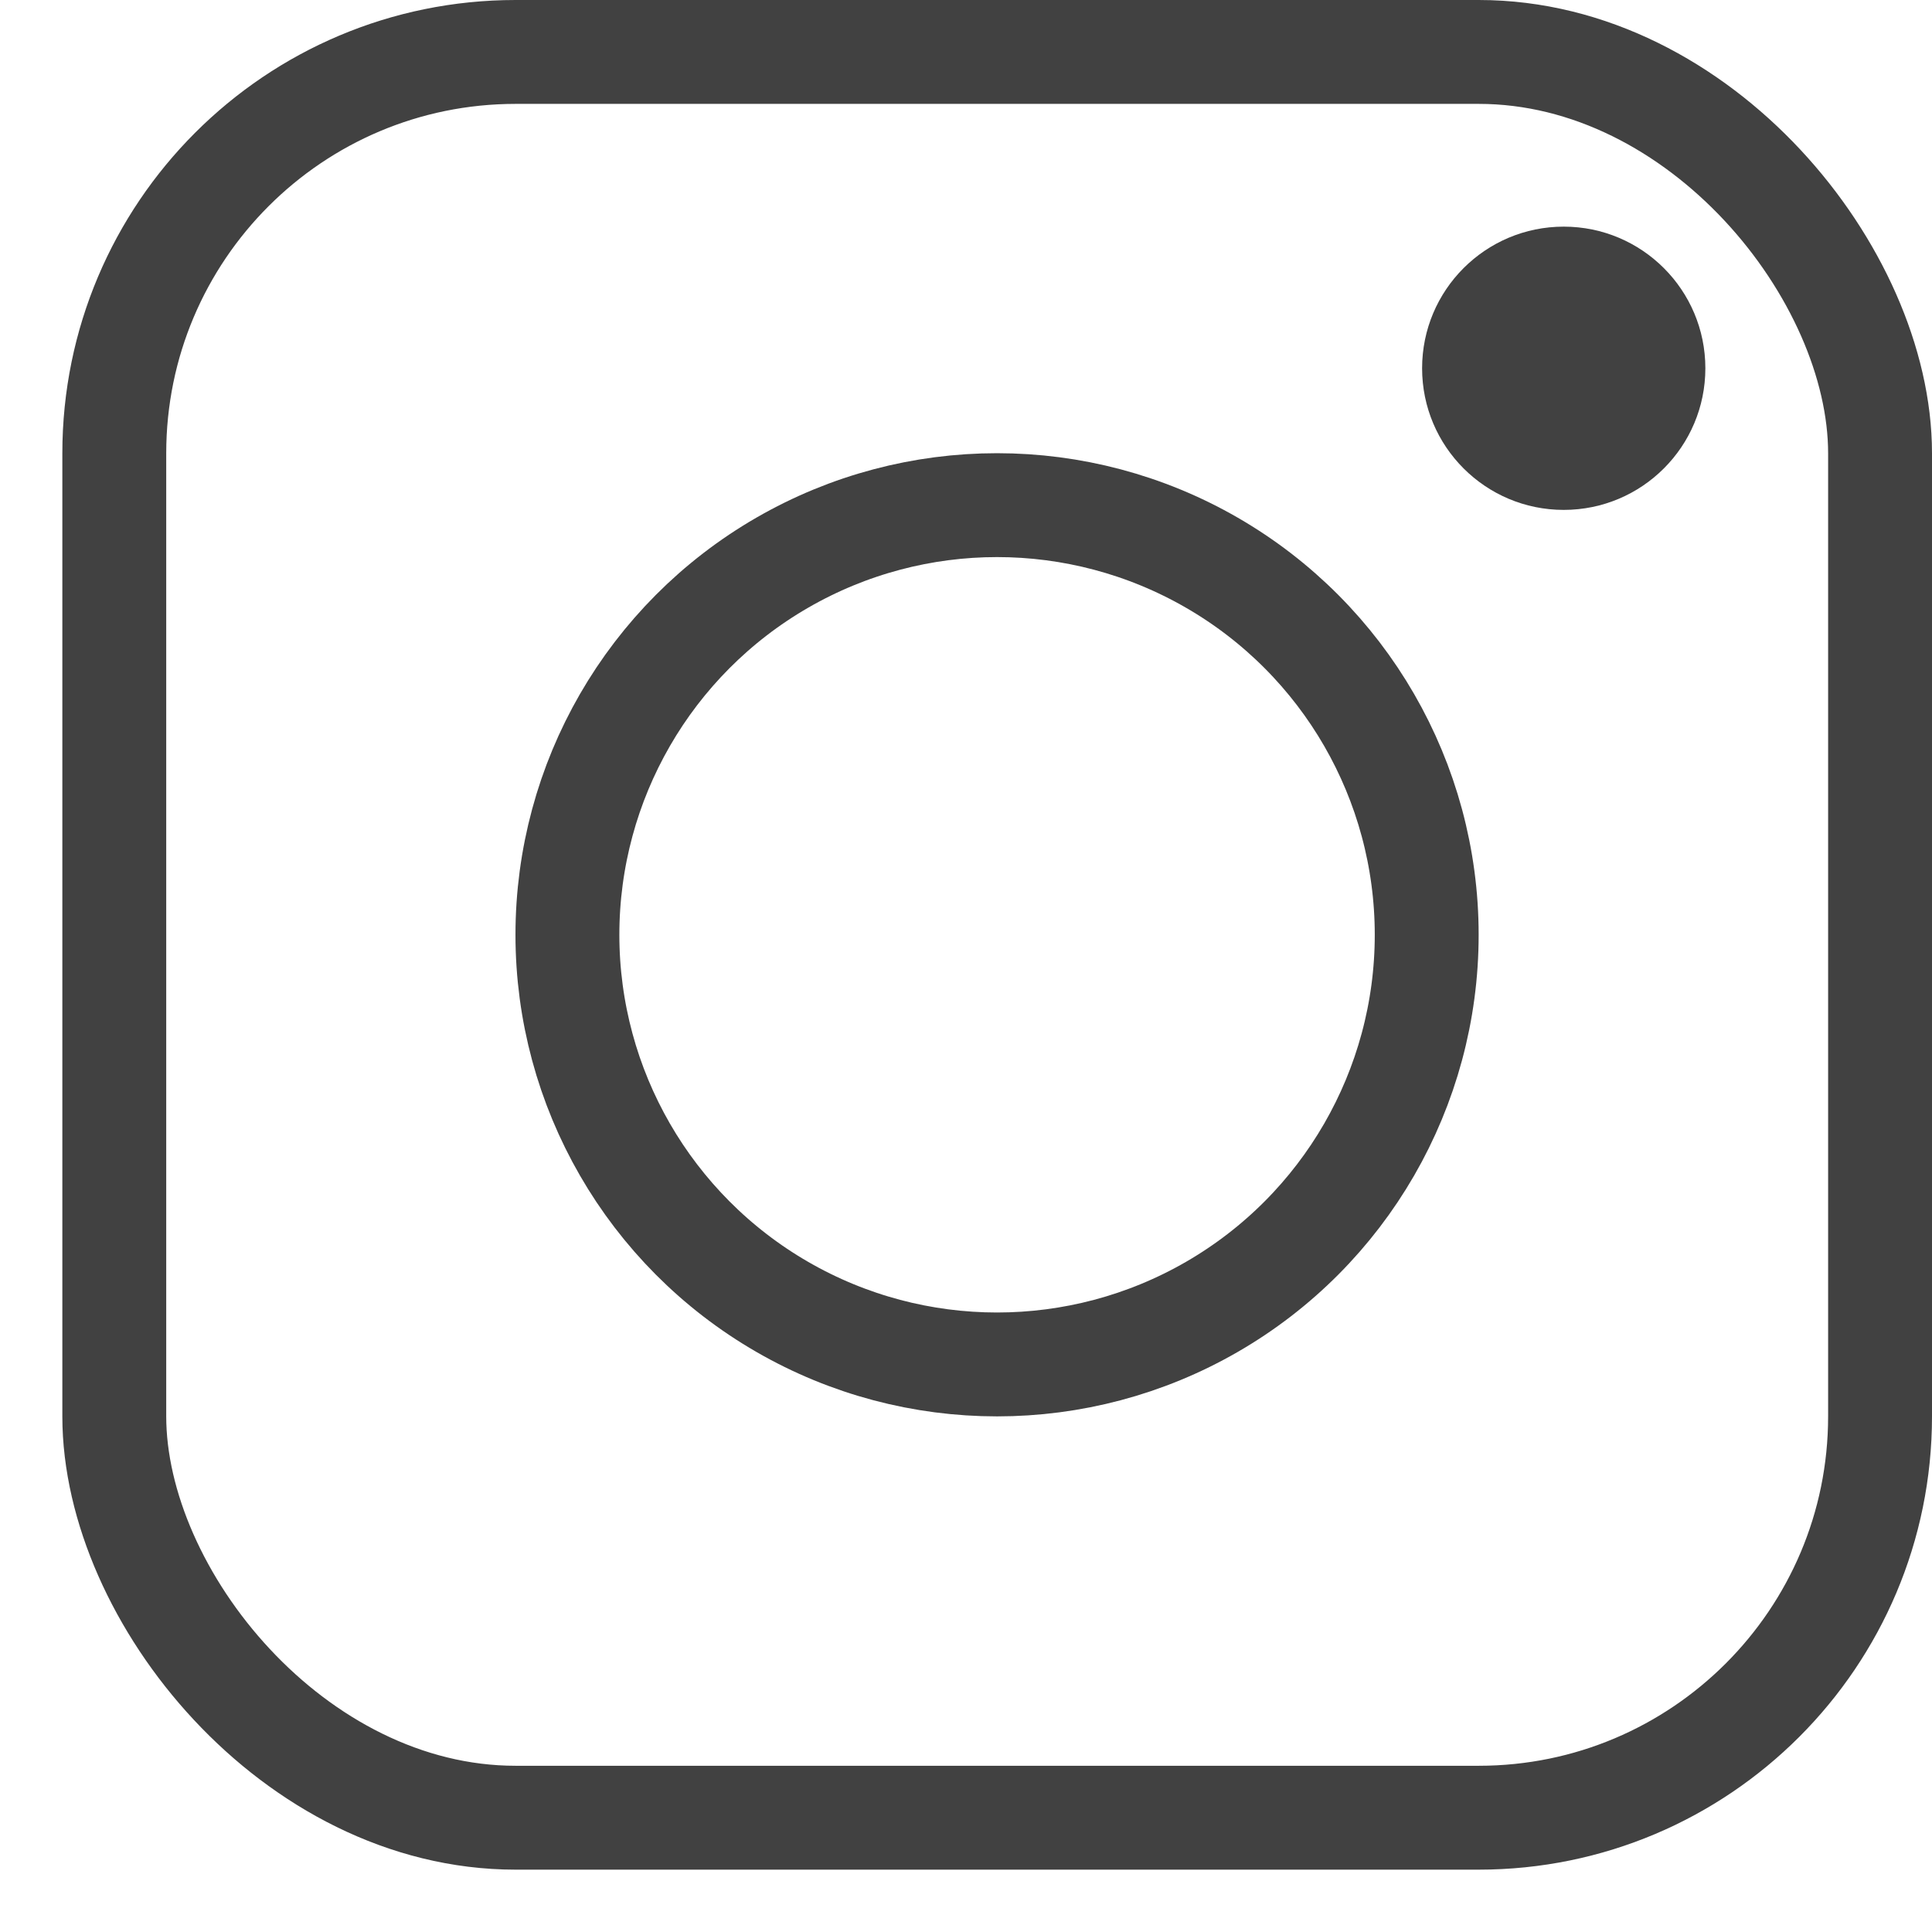
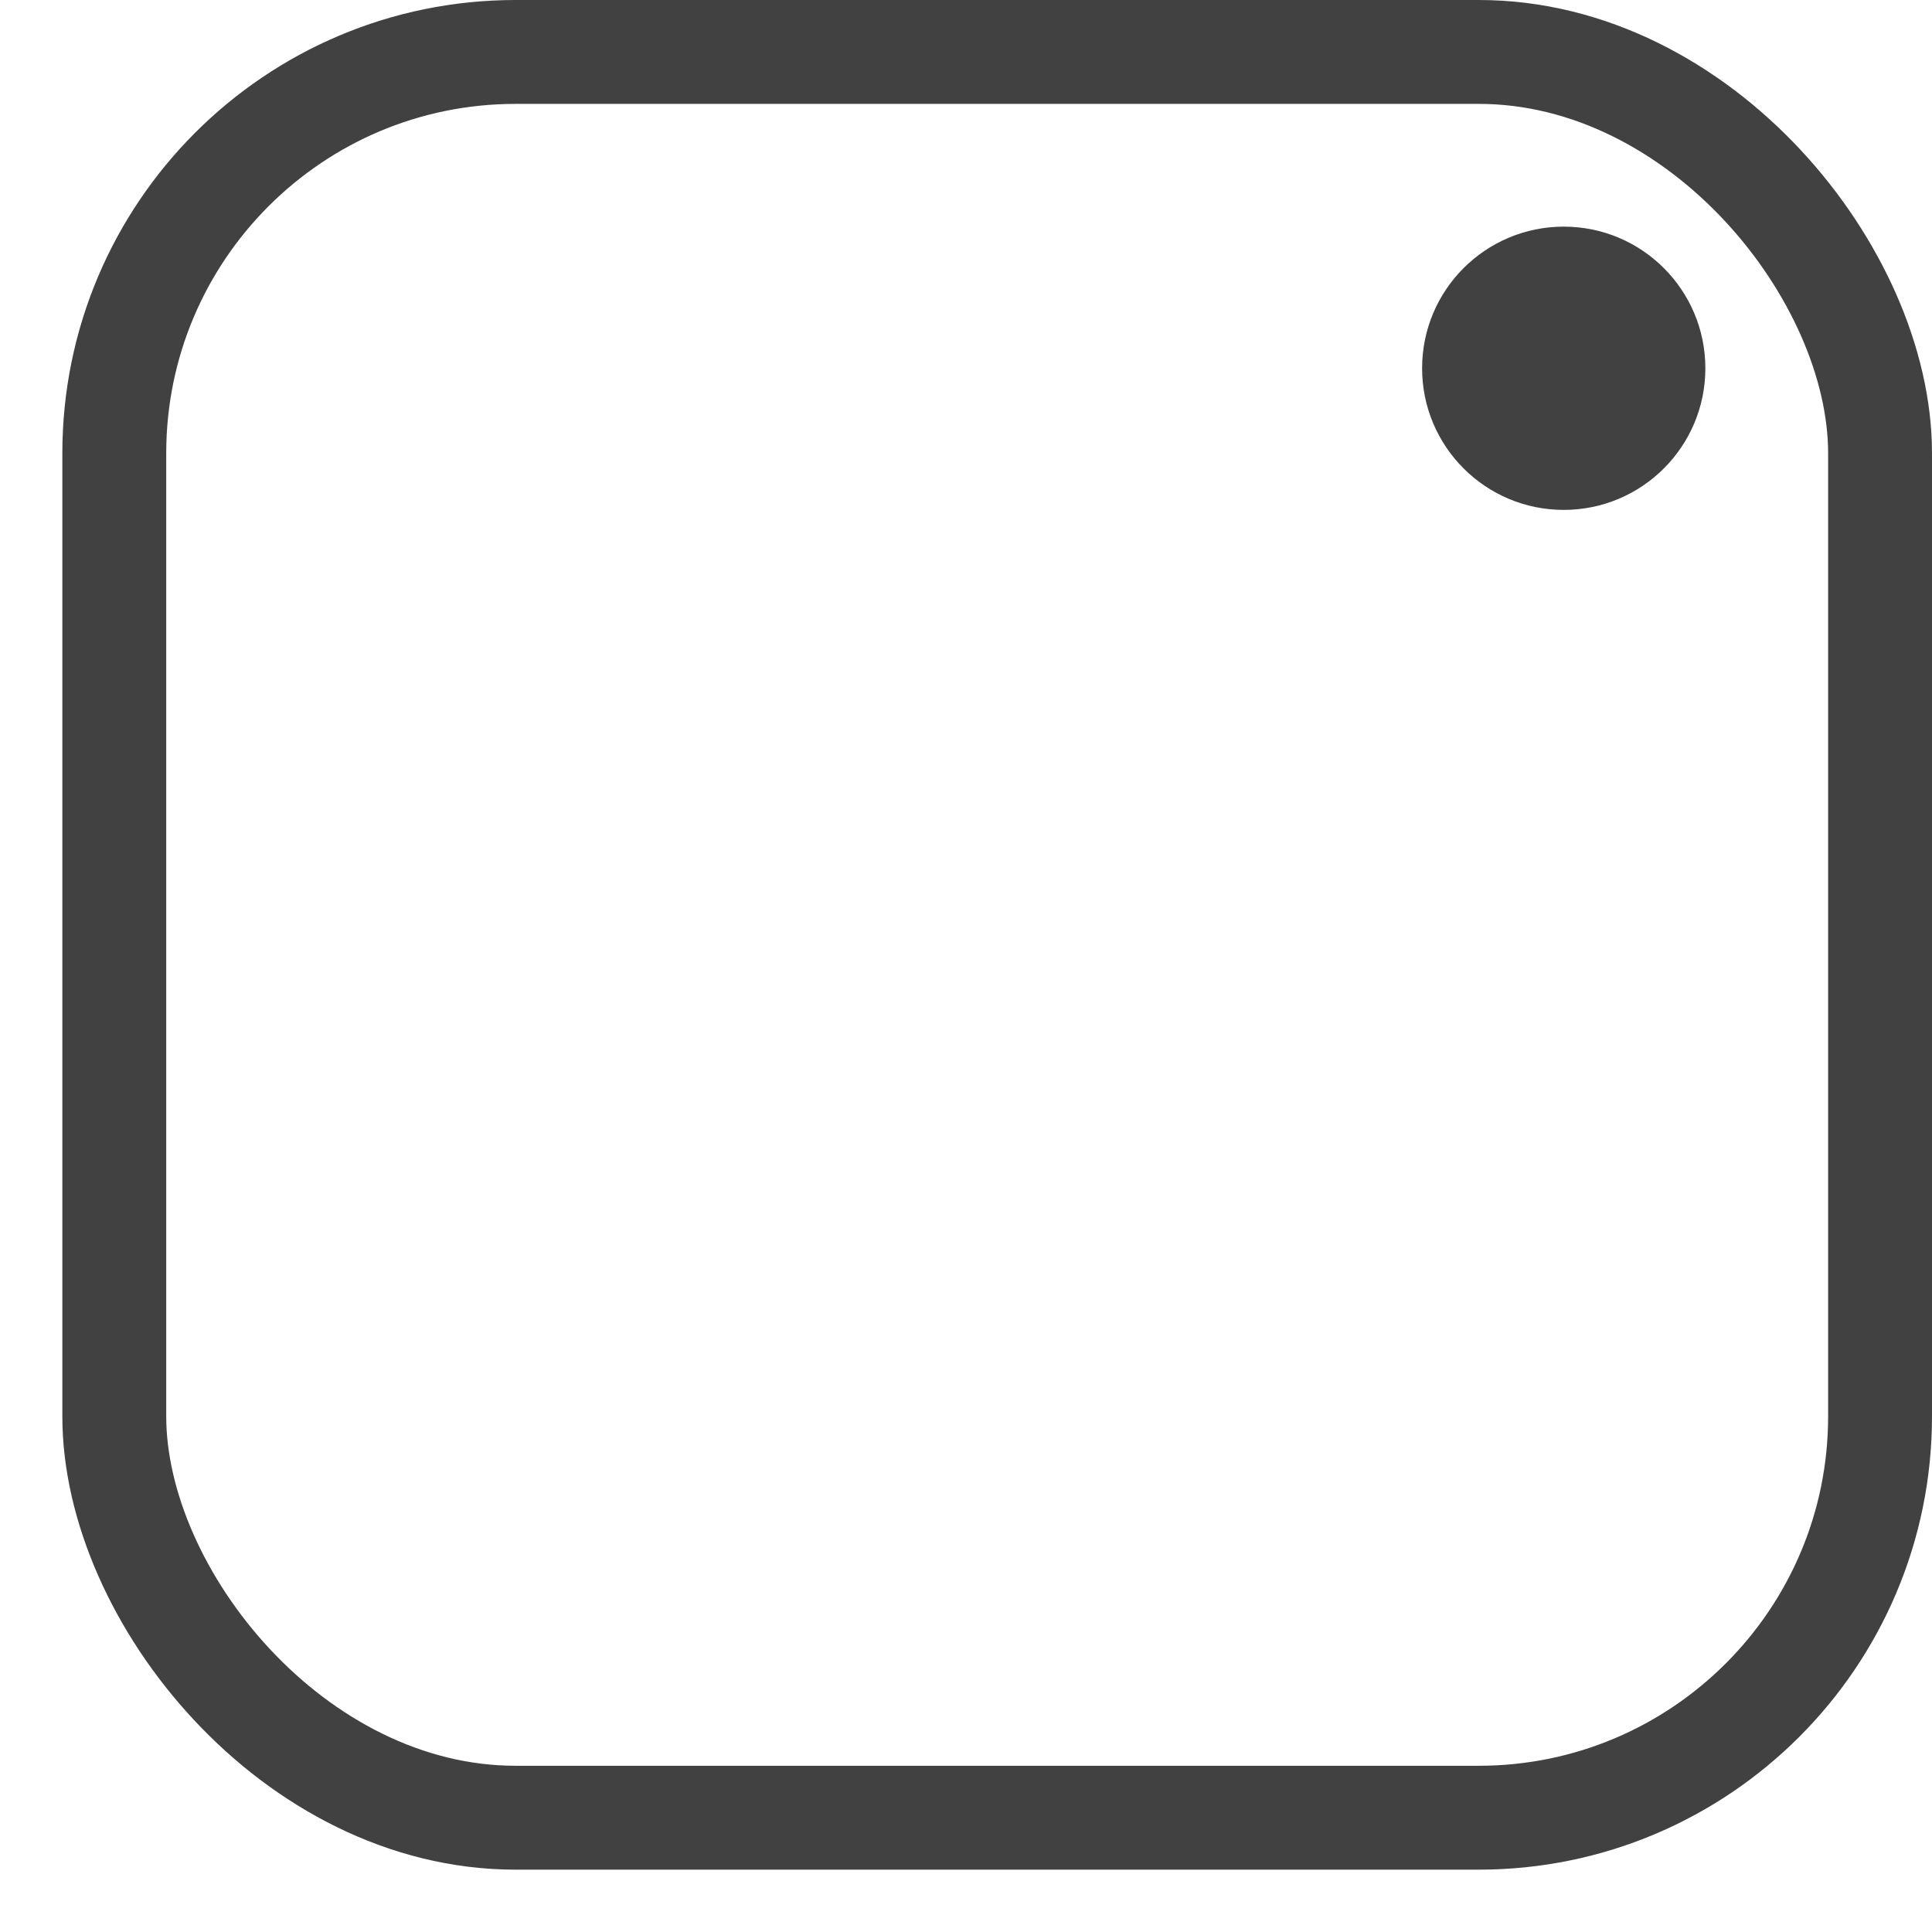
<svg xmlns="http://www.w3.org/2000/svg" width="26" height="26" viewBox="0 0 26 26" fill="none">
  <circle cx="21.044" cy="4.956" r="1.906" fill="#414141" />
  <rect x="1.538" y="0.699" width="23.763" height="23.763" rx="5.401" stroke="#414141" stroke-width="1.398" />
-   <circle cx="13.418" cy="12.58" r="5.782" stroke="#414141" stroke-width="1.398" />
</svg>